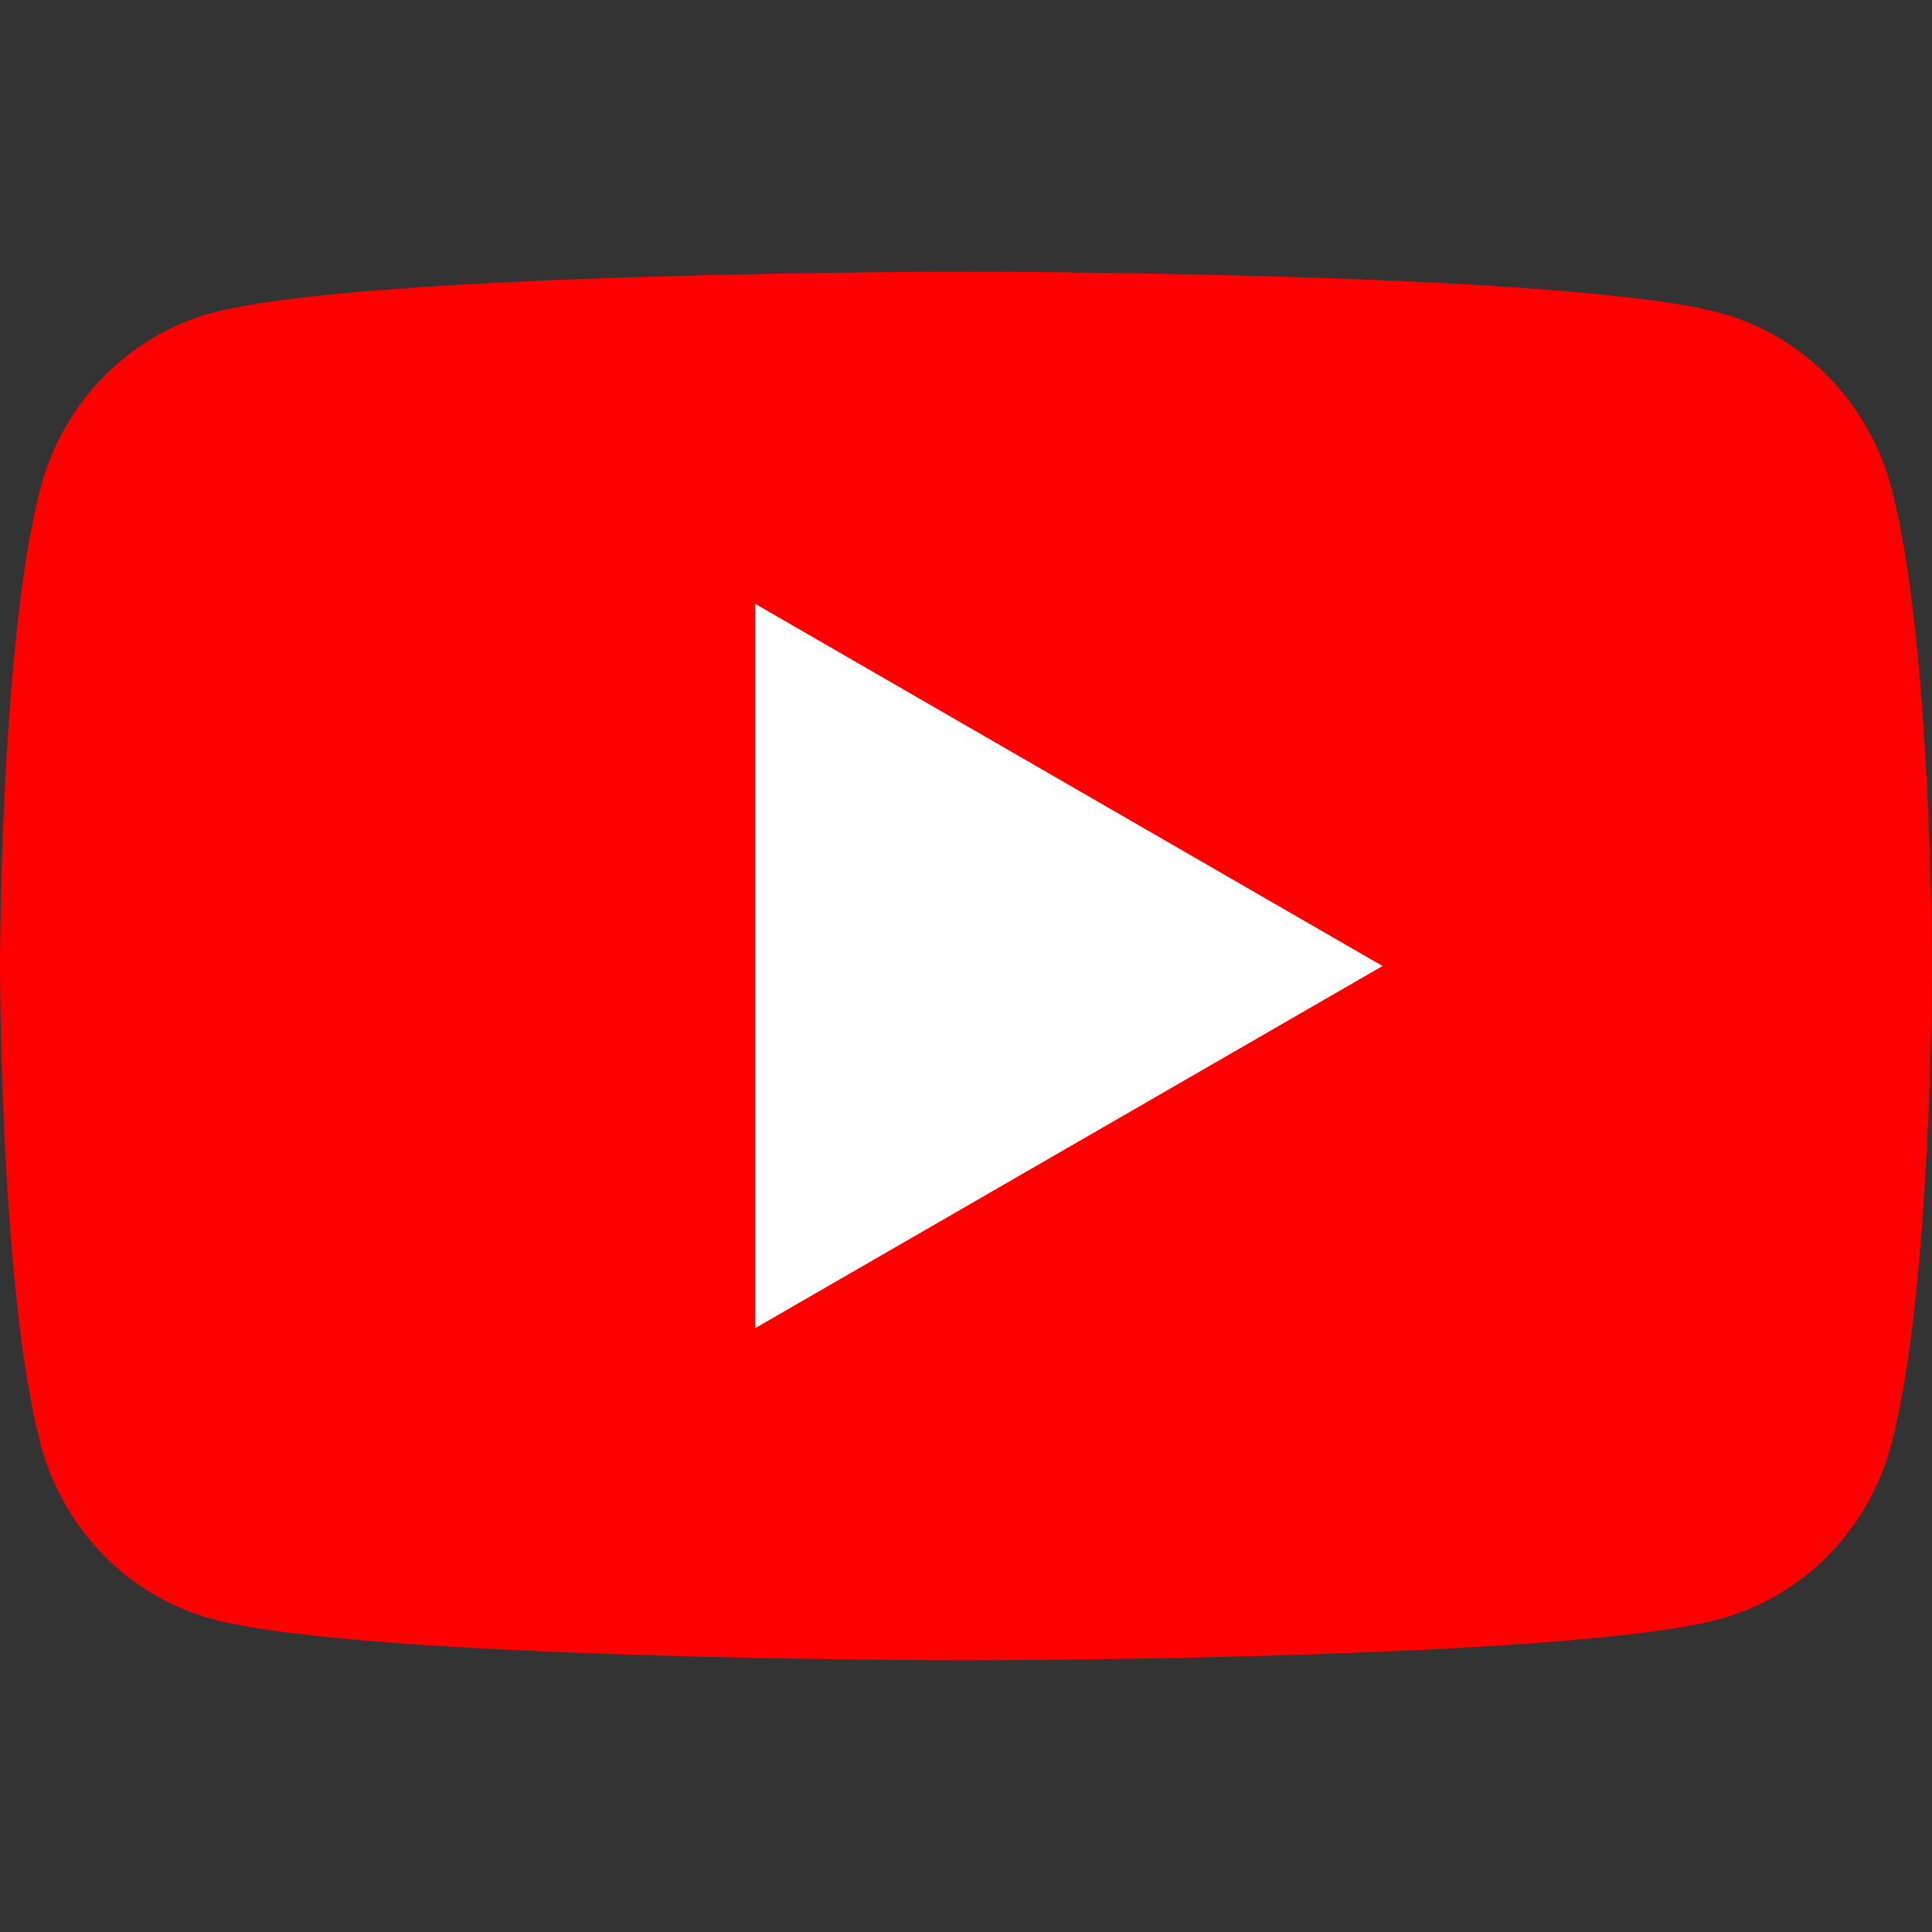
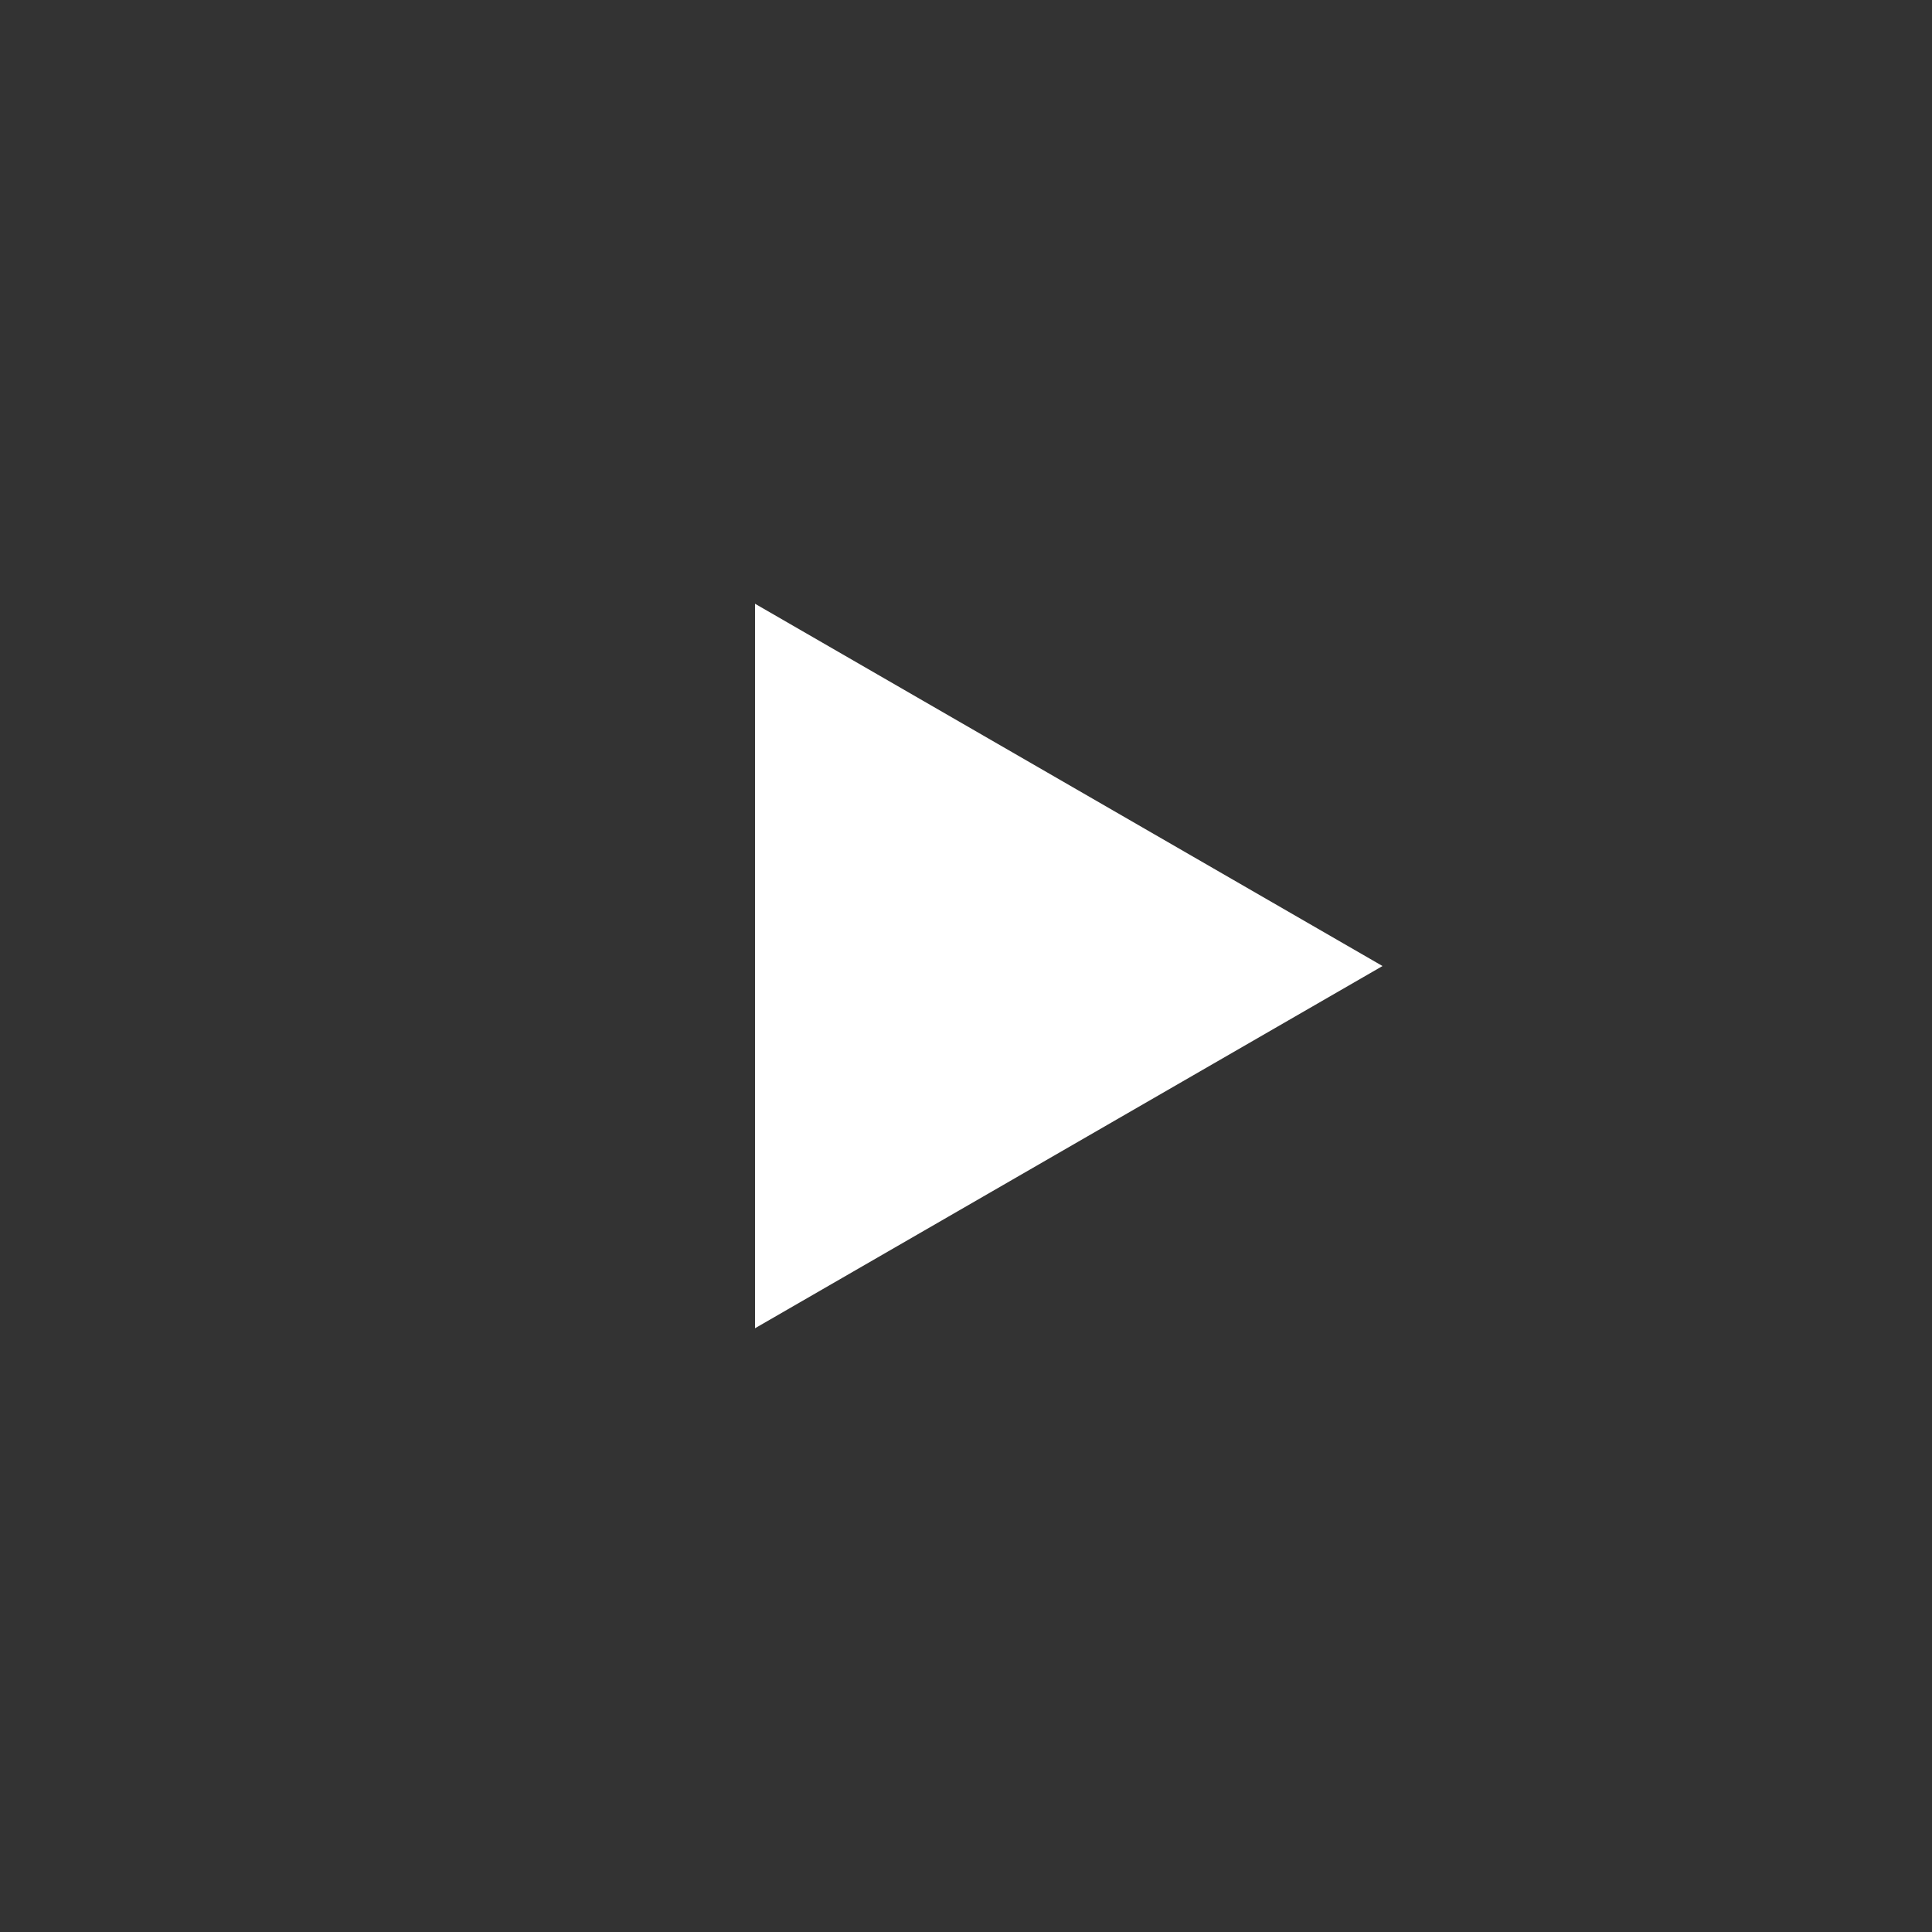
<svg xmlns="http://www.w3.org/2000/svg" width="64" height="64" viewBox="0 0 64 64" version="1.1" id="YouTube">
  <rect x="0" y="0" width="64" height="64" fill="#333333" stroke="none" />
  <defs />
-   <path d="M 62.66,16.183 C 61.92,13.355 59.76,11.129 57,10.373 52.02,9 32,9 32,9 32,9 11.985,9 6.996,10.373 4.241,11.129 2.077,13.355 1.337,16.183 0,21.306 0,32 0,32 c 0,0 0,10.7 1.337,15.813 0.74,2.834 2.904,5.051 5.659,5.811 C 11.985,55 32,55 32,55 c 0,0 20.02,0 25,-1.376 2.76,-0.76 4.92,-2.977 5.66,-5.811 C 64,42.7 64,32 64,32 64,32 64,21.306 62.66,16.183 Z" style="fill: #ff0000;" />
  <path d="M 25.011,44 45.798,32.001 25.011,20 Z" style="fill: #ffffff;" />
</svg>